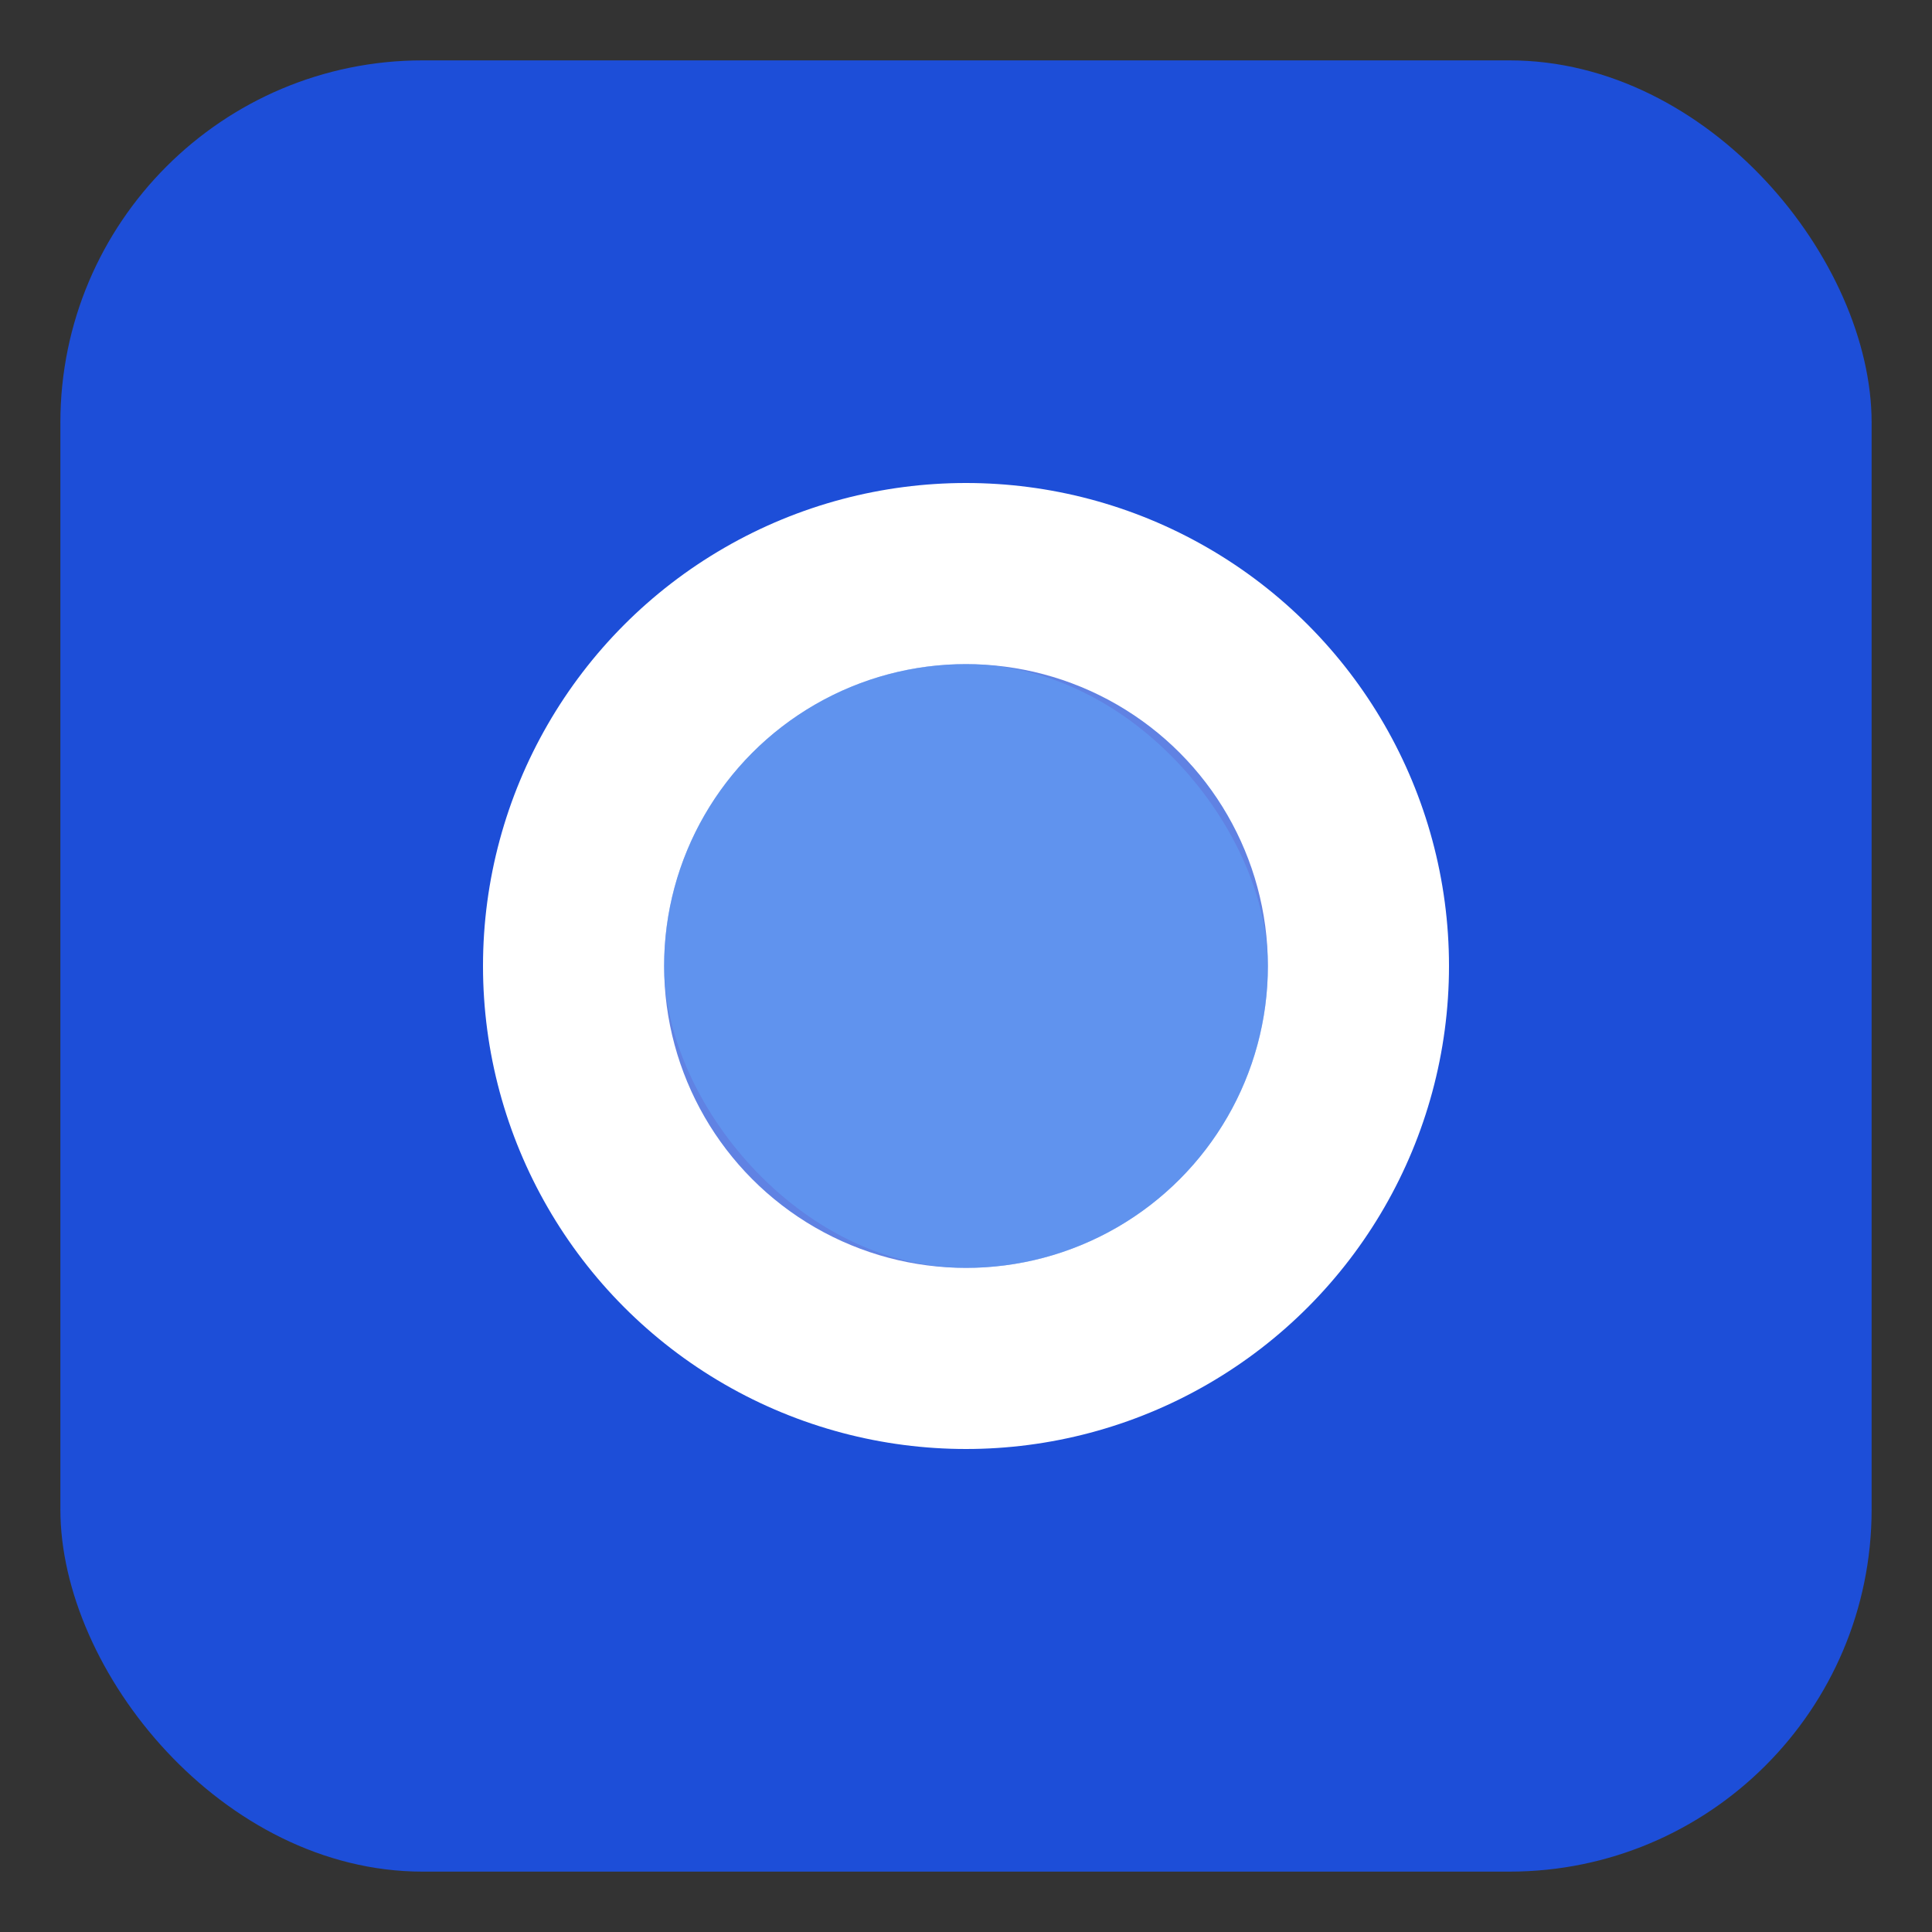
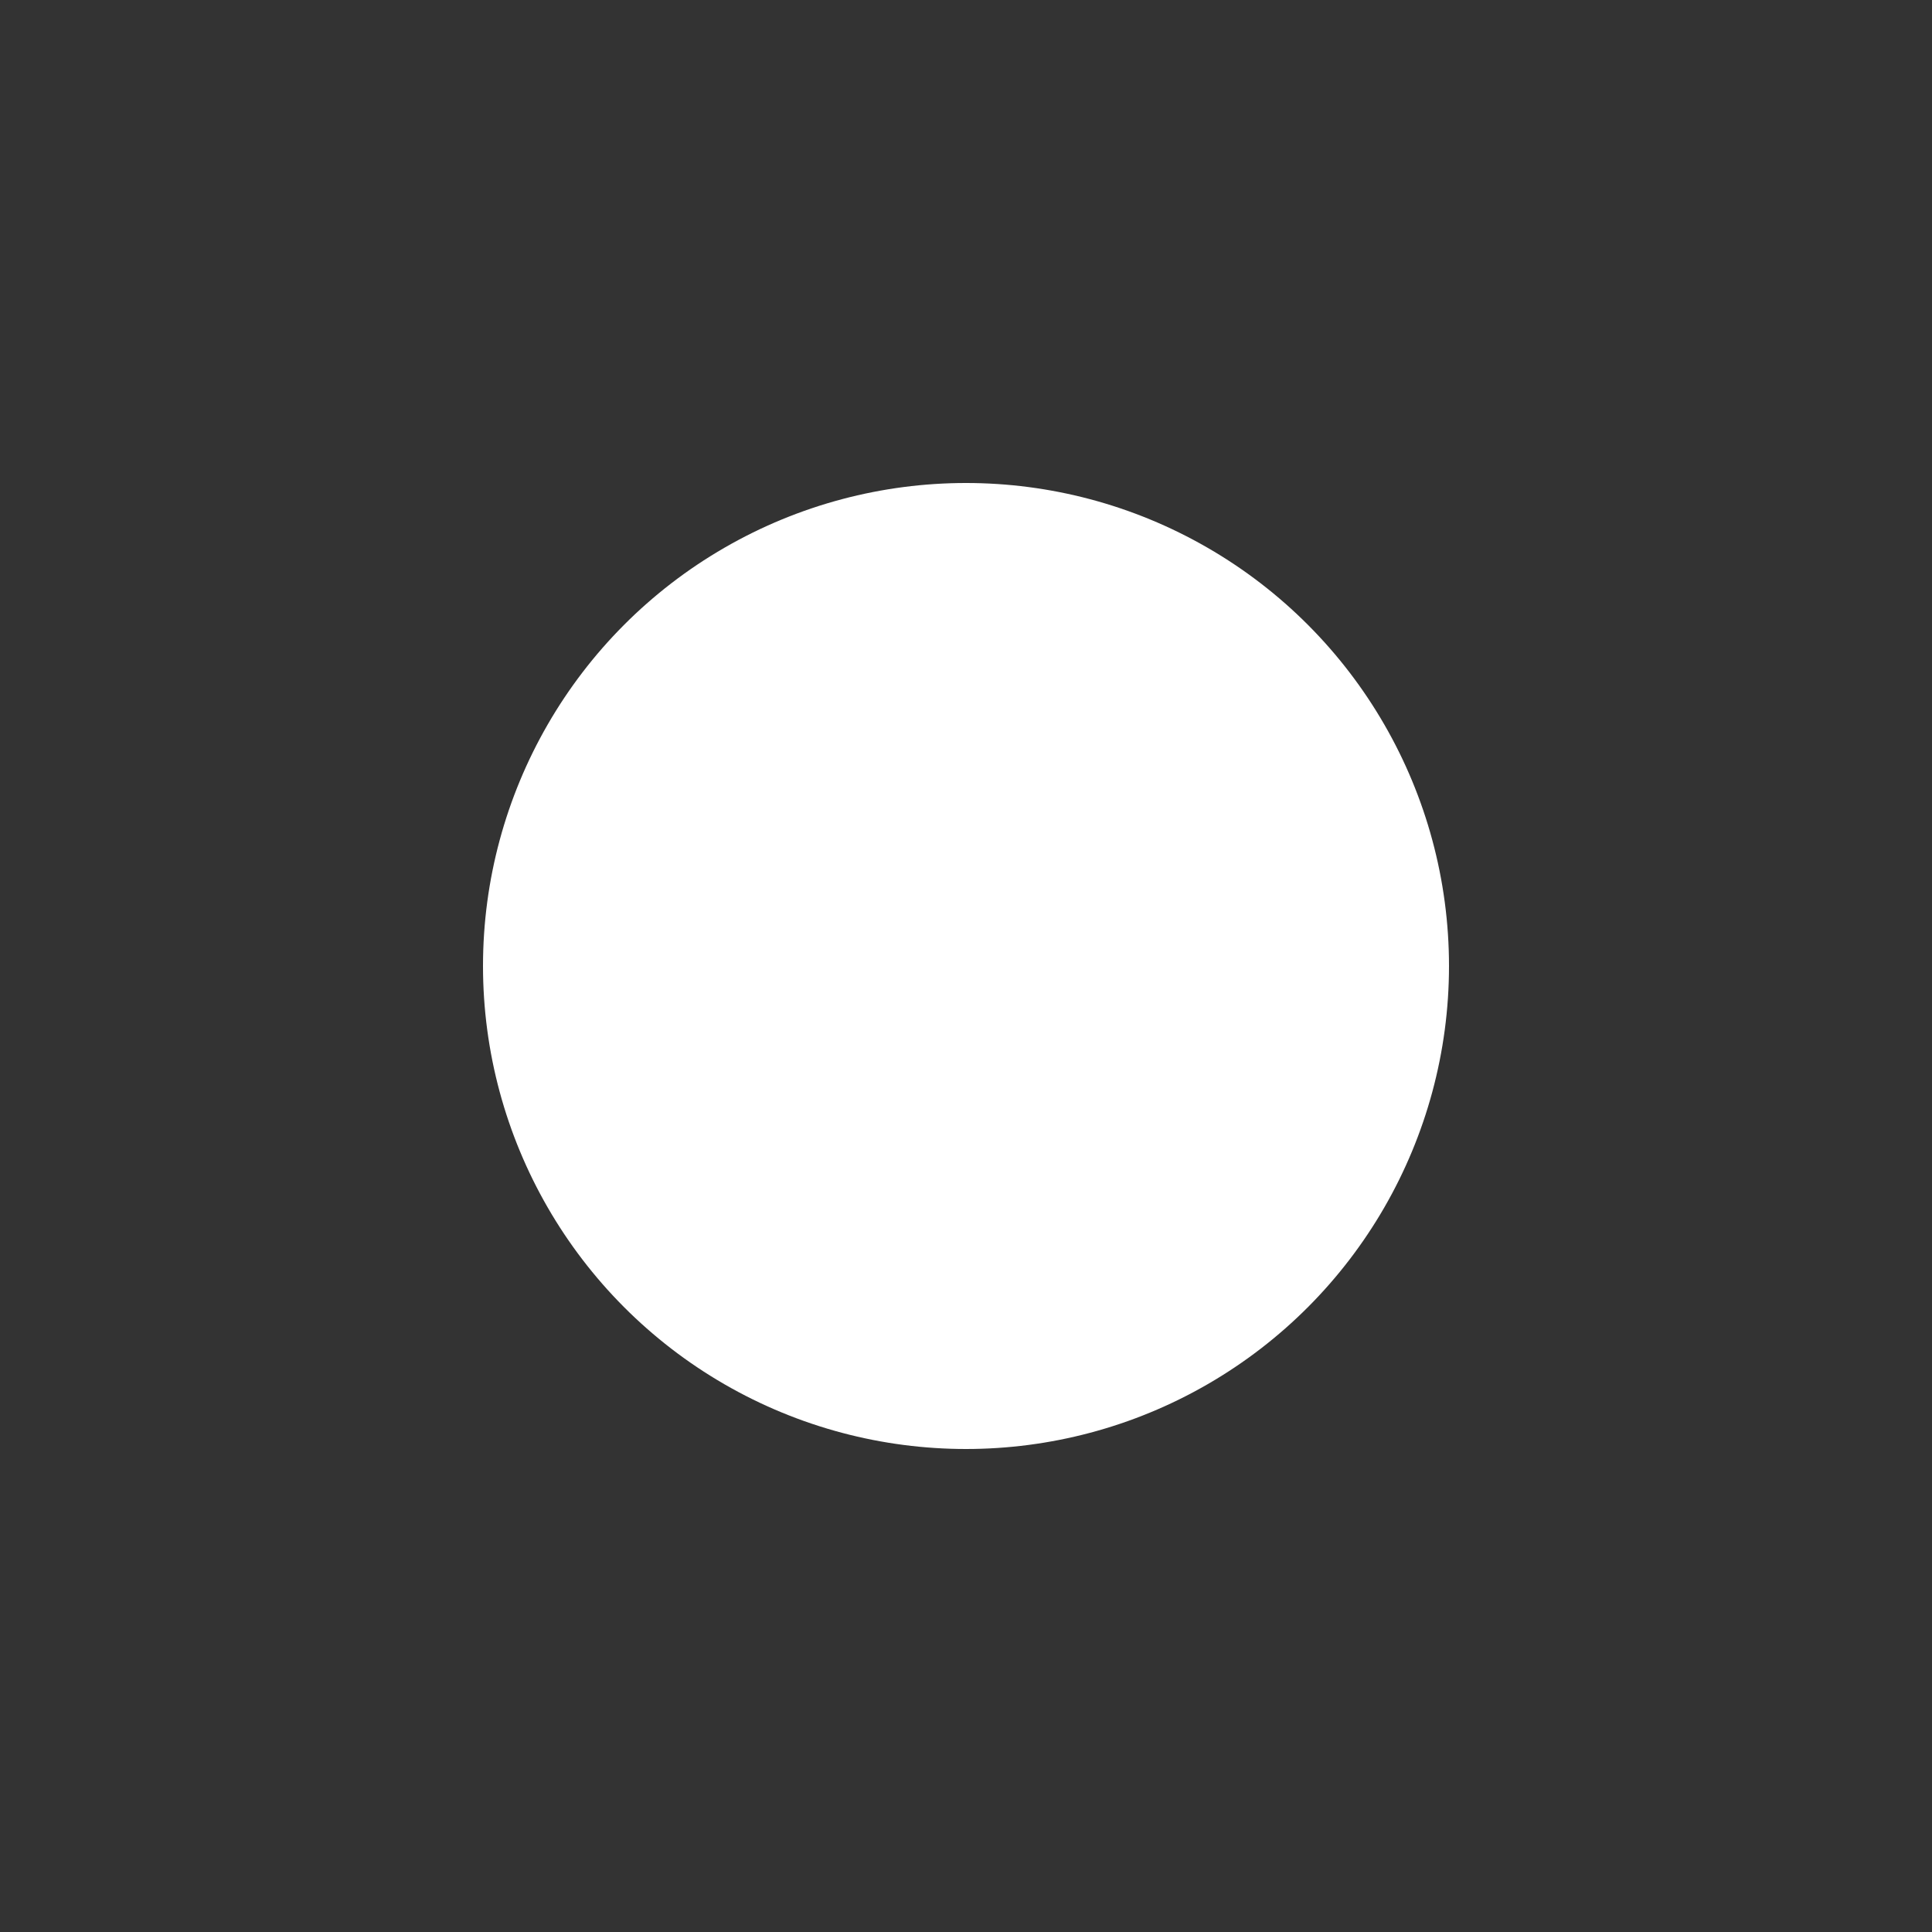
<svg xmlns="http://www.w3.org/2000/svg" width="32" height="32" viewBox="0 0 32 32" fill="none">
  <rect x="0" y="0" width="32" height="32" fill="#333333" stroke="none" />
-   <rect x="1" y="1" width="30" height="30" rx="6" fill="#1d4ed8" />
  <circle cx="16" cy="16" r="8" fill="#fff" />
-   <circle cx="16" cy="16" r="5" fill="#1d4ed8" opacity="0.7" />
-   <rect x="11" y="11" width="10" height="10" rx="5" fill="#60A5FA" opacity="0.5" />
</svg>